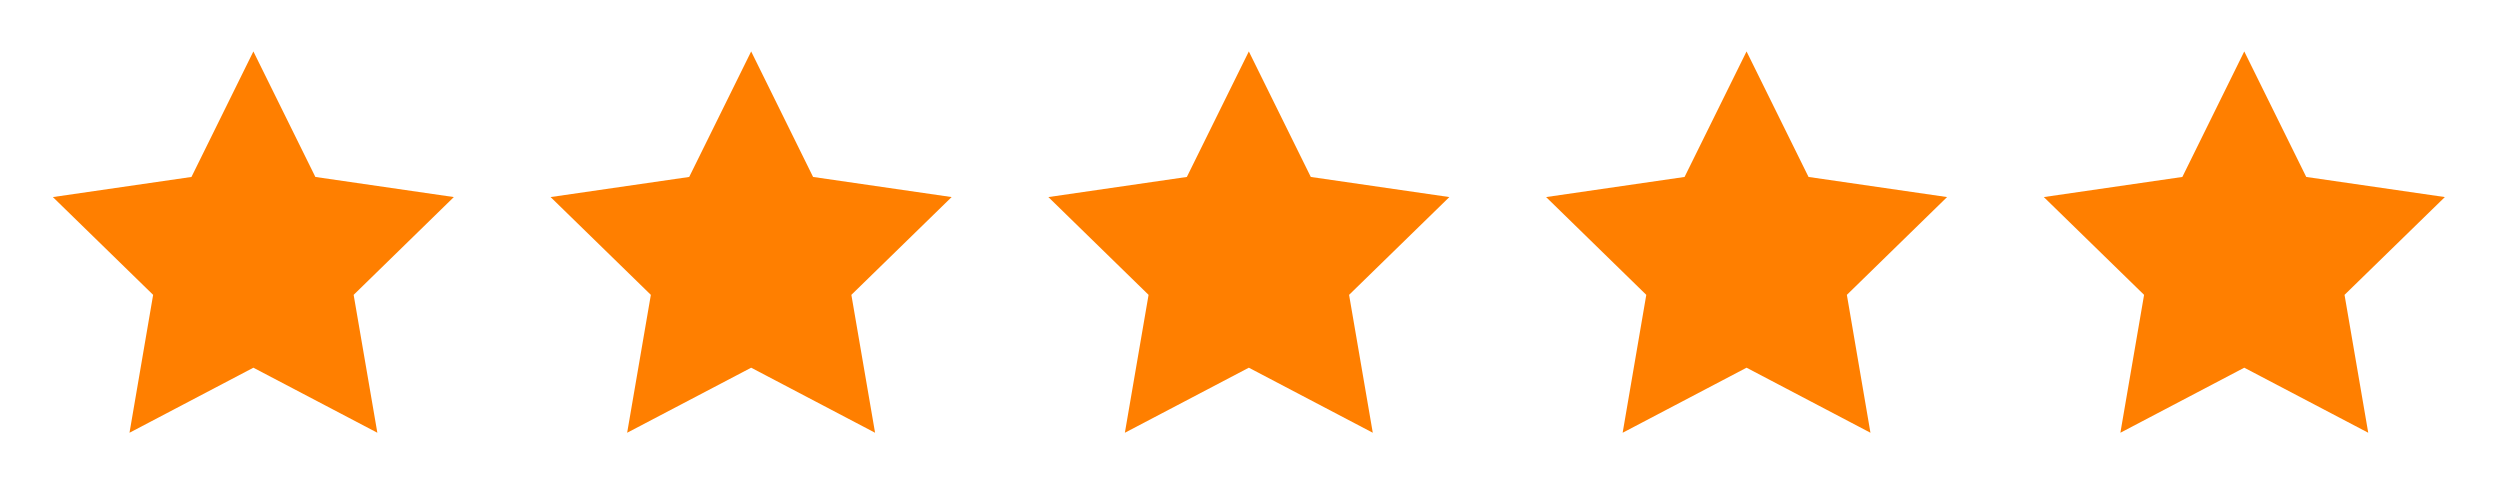
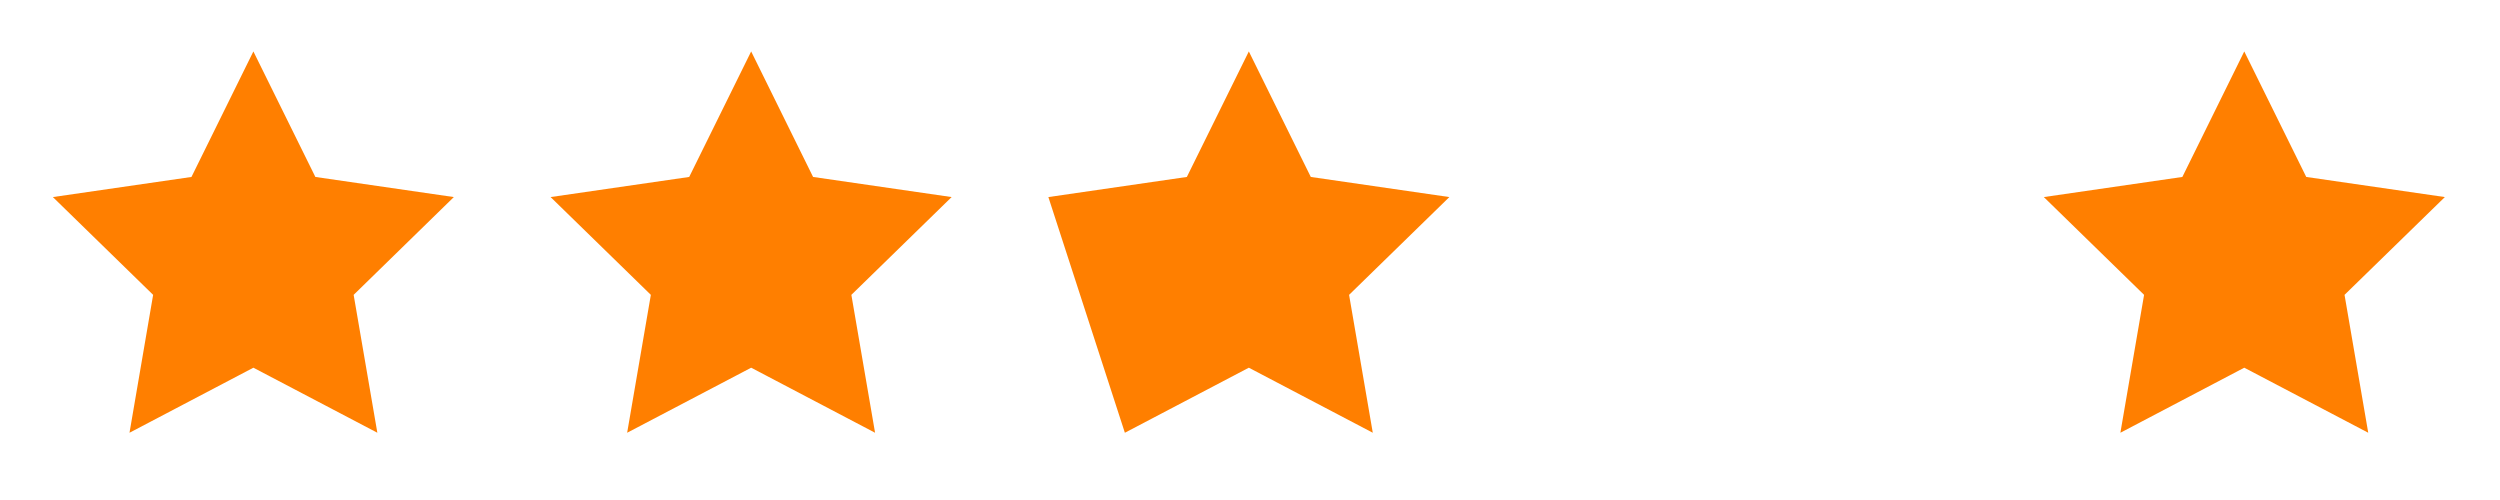
<svg xmlns="http://www.w3.org/2000/svg" width="200" zoomAndPan="magnify" viewBox="0 0 150 30" height="40" preserveAspectRatio="xMidYMid meet" version="1.0">
  <defs>
    <clipPath id="d61543bd63">
      <path d="M 3 3.086 L 28 3.086 L 28 26 L 3 26 Z M 3 3.086 " clip-rule="nonzero" />
    </clipPath>
    <clipPath id="c31aed7351">
      <path d="M 33 3.086 L 58 3.086 L 58 26 L 33 26 Z M 33 3.086 " clip-rule="nonzero" />
    </clipPath>
    <clipPath id="2404346b21">
      <path d="M 62 3.086 L 87 3.086 L 87 26 L 62 26 Z M 62 3.086 " clip-rule="nonzero" />
    </clipPath>
    <clipPath id="b40ffb4e61">
-       <path d="M 92 3.086 L 117 3.086 L 117 26 L 92 26 Z M 92 3.086 " clip-rule="nonzero" />
-     </clipPath>
+       </clipPath>
    <clipPath id="9c1d7674ed">
      <path d="M 122 3.086 L 147 3.086 L 147 26 L 122 26 Z M 122 3.086 " clip-rule="nonzero" />
    </clipPath>
  </defs>
  <g clip-path="url(#d61543bd63)">
    <path fill="#ff7f00" d="M 18.922 10.617 L 15.203 3.086 L 11.488 10.617 L 3.172 11.824 L 9.188 17.691 L 7.77 25.965 L 15.203 22.062 L 22.641 25.965 L 21.219 17.691 L 27.23 11.824 Z M 18.922 10.617 " fill-opacity="1" fill-rule="nonzero" />
  </g>
  <g clip-path="url(#c31aed7351)">
    <path fill="#ff7f00" d="M 48.785 10.617 L 45.07 3.086 L 41.352 10.617 L 33.035 11.824 L 39.051 17.691 L 37.629 25.965 L 45.07 22.062 L 52.504 25.965 L 51.082 17.691 L 57.098 11.824 Z M 48.785 10.617 " fill-opacity="1" fill-rule="nonzero" />
  </g>
  <g clip-path="url(#2404346b21)">
-     <path fill="#ff7f00" d="M 78.648 10.617 L 74.93 3.086 L 71.211 10.617 L 62.902 11.824 L 68.914 17.691 L 67.492 25.965 L 74.93 22.062 L 82.367 25.965 L 80.945 17.691 L 86.961 11.824 Z M 78.648 10.617 " fill-opacity="1" fill-rule="nonzero" />
+     <path fill="#ff7f00" d="M 78.648 10.617 L 74.93 3.086 L 71.211 10.617 L 62.902 11.824 L 67.492 25.965 L 74.93 22.062 L 82.367 25.965 L 80.945 17.691 L 86.961 11.824 Z M 78.648 10.617 " fill-opacity="1" fill-rule="nonzero" />
  </g>
  <g clip-path="url(#b40ffb4e61)">
    <path fill="#ff7f00" d="M 108.512 10.617 L 104.793 3.086 L 101.074 10.617 L 92.766 11.824 L 98.777 17.691 L 97.359 25.965 L 104.793 22.062 L 112.227 25.965 L 110.812 17.691 L 116.824 11.824 Z M 108.512 10.617 " fill-opacity="1" fill-rule="nonzero" />
  </g>
  <g clip-path="url(#9c1d7674ed)">
    <path fill="#ff7f00" d="M 146.691 11.824 L 138.375 10.617 L 134.656 3.086 L 130.941 10.617 L 122.629 11.824 L 128.645 17.691 L 127.223 25.965 L 134.656 22.062 L 142.094 25.965 L 140.672 17.691 Z M 146.691 11.824 " fill-opacity="1" fill-rule="nonzero" />
  </g>
</svg>